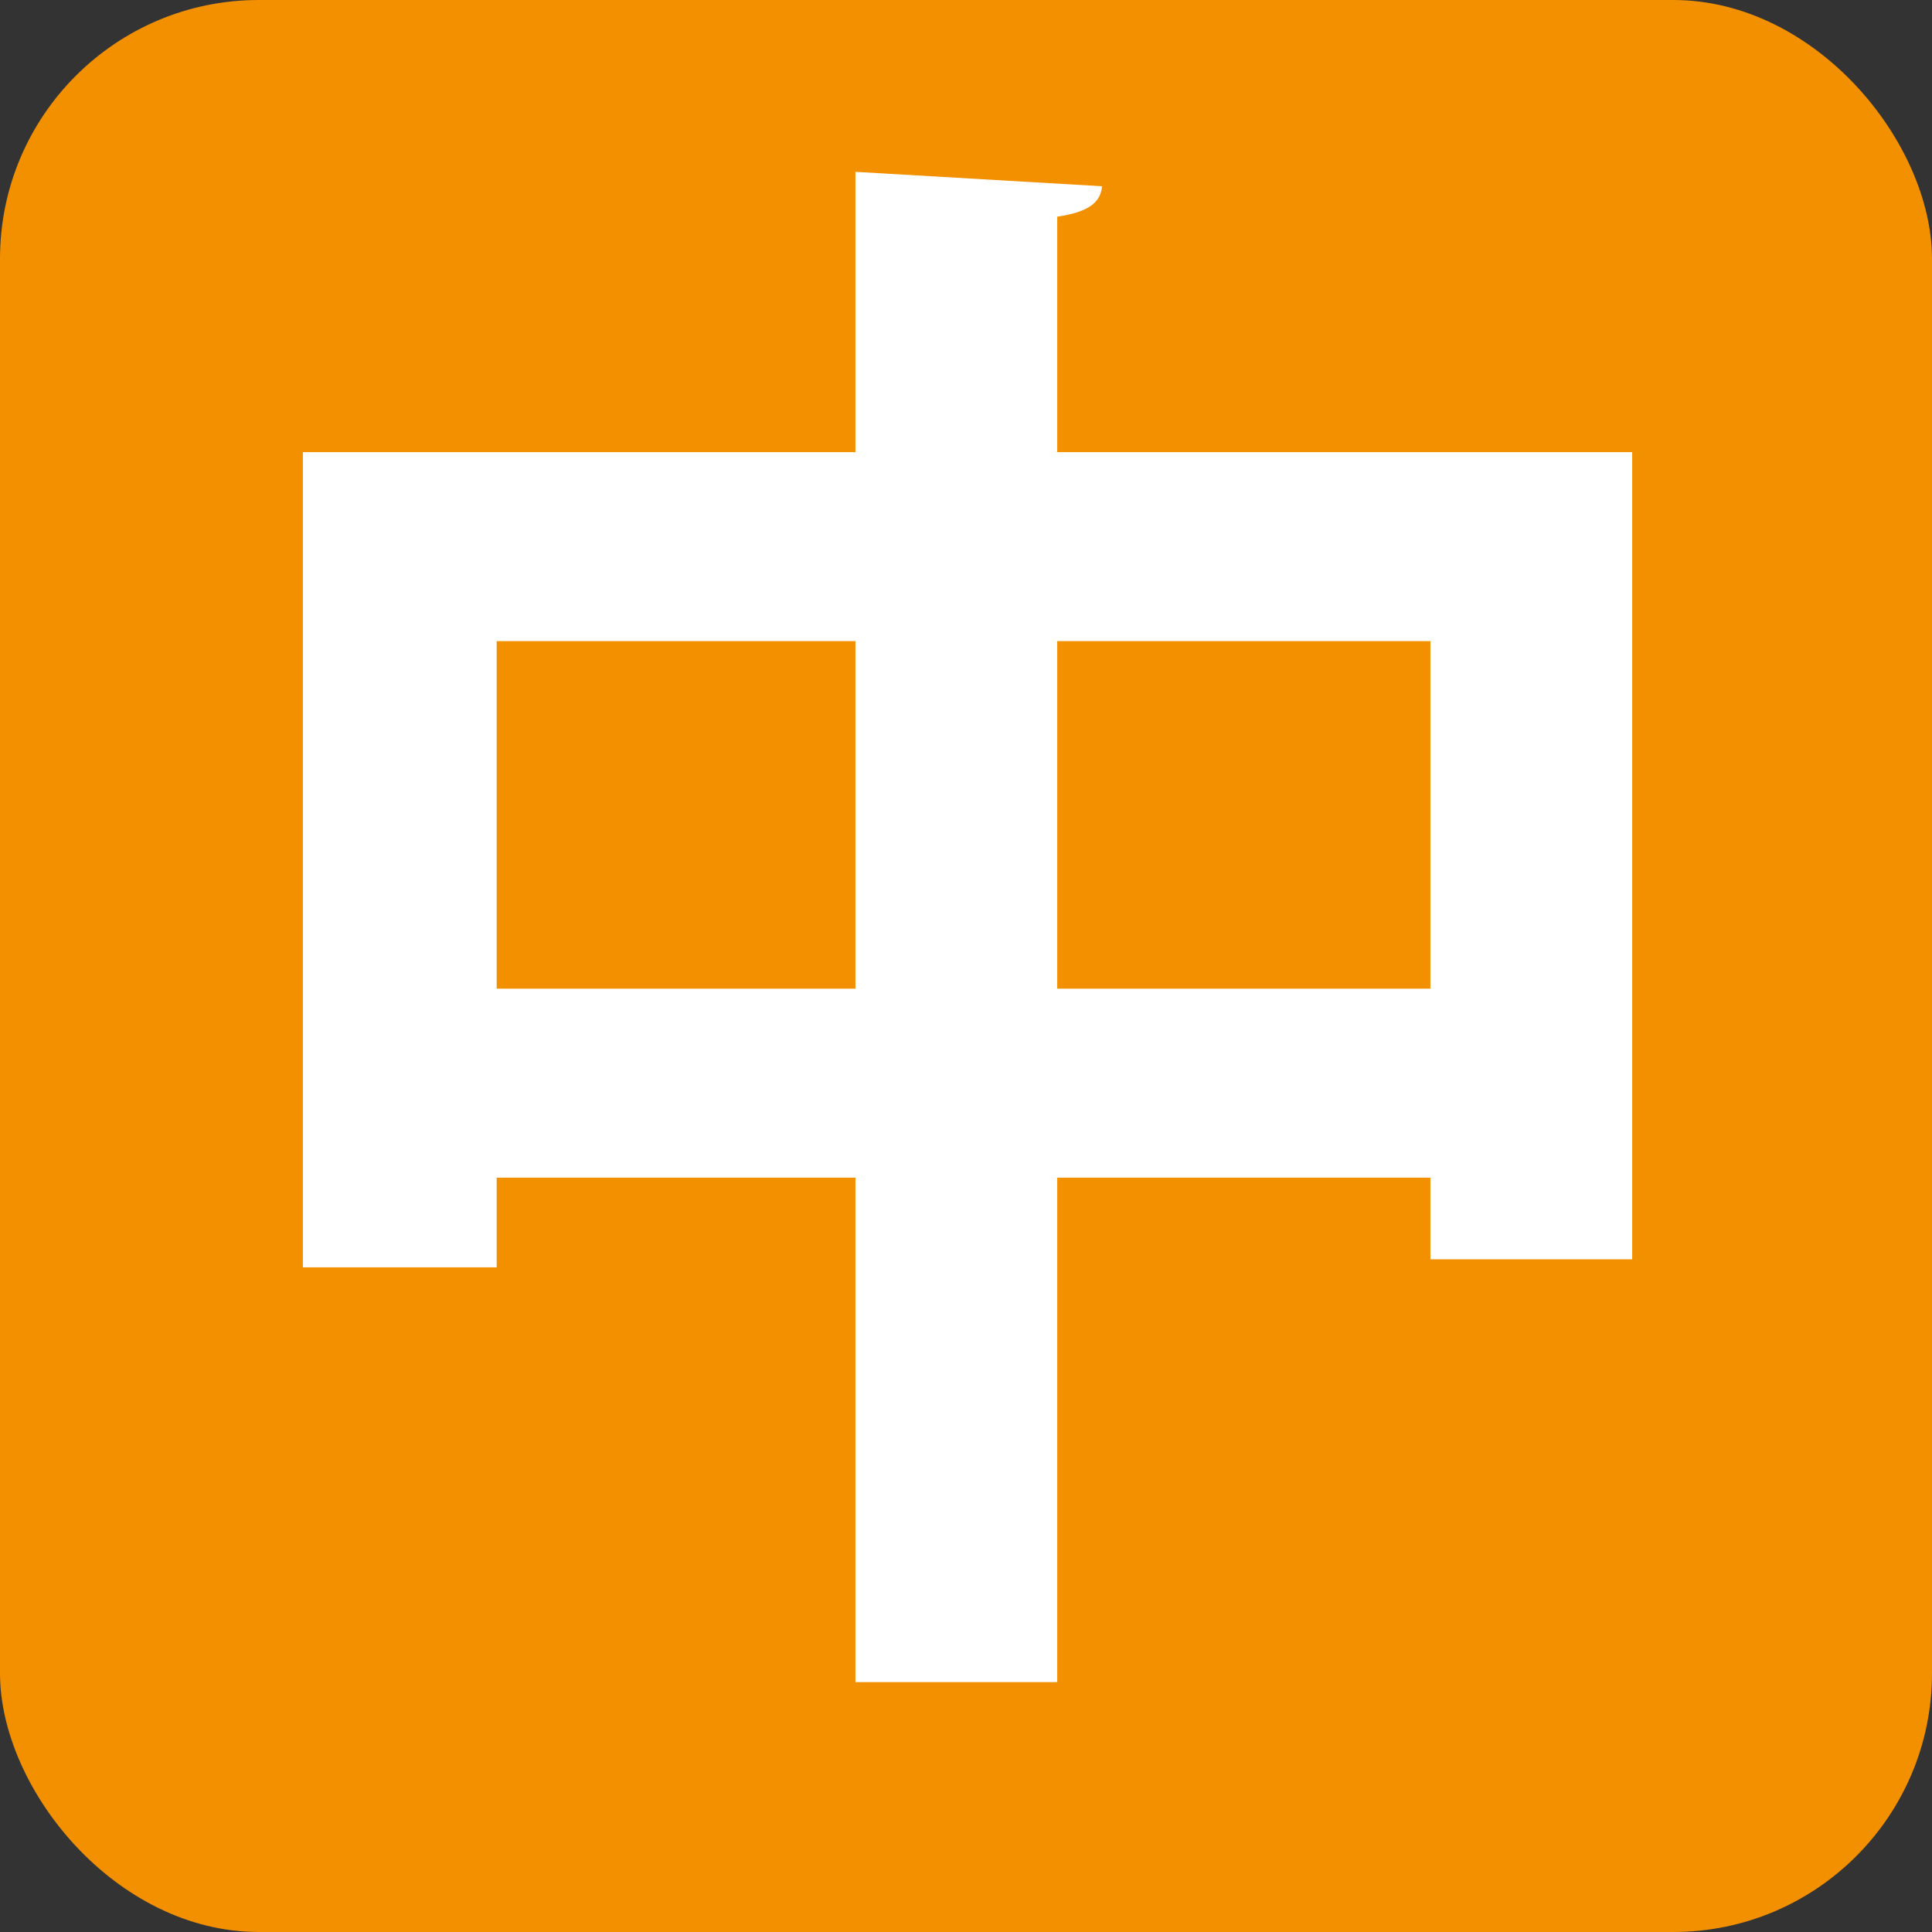
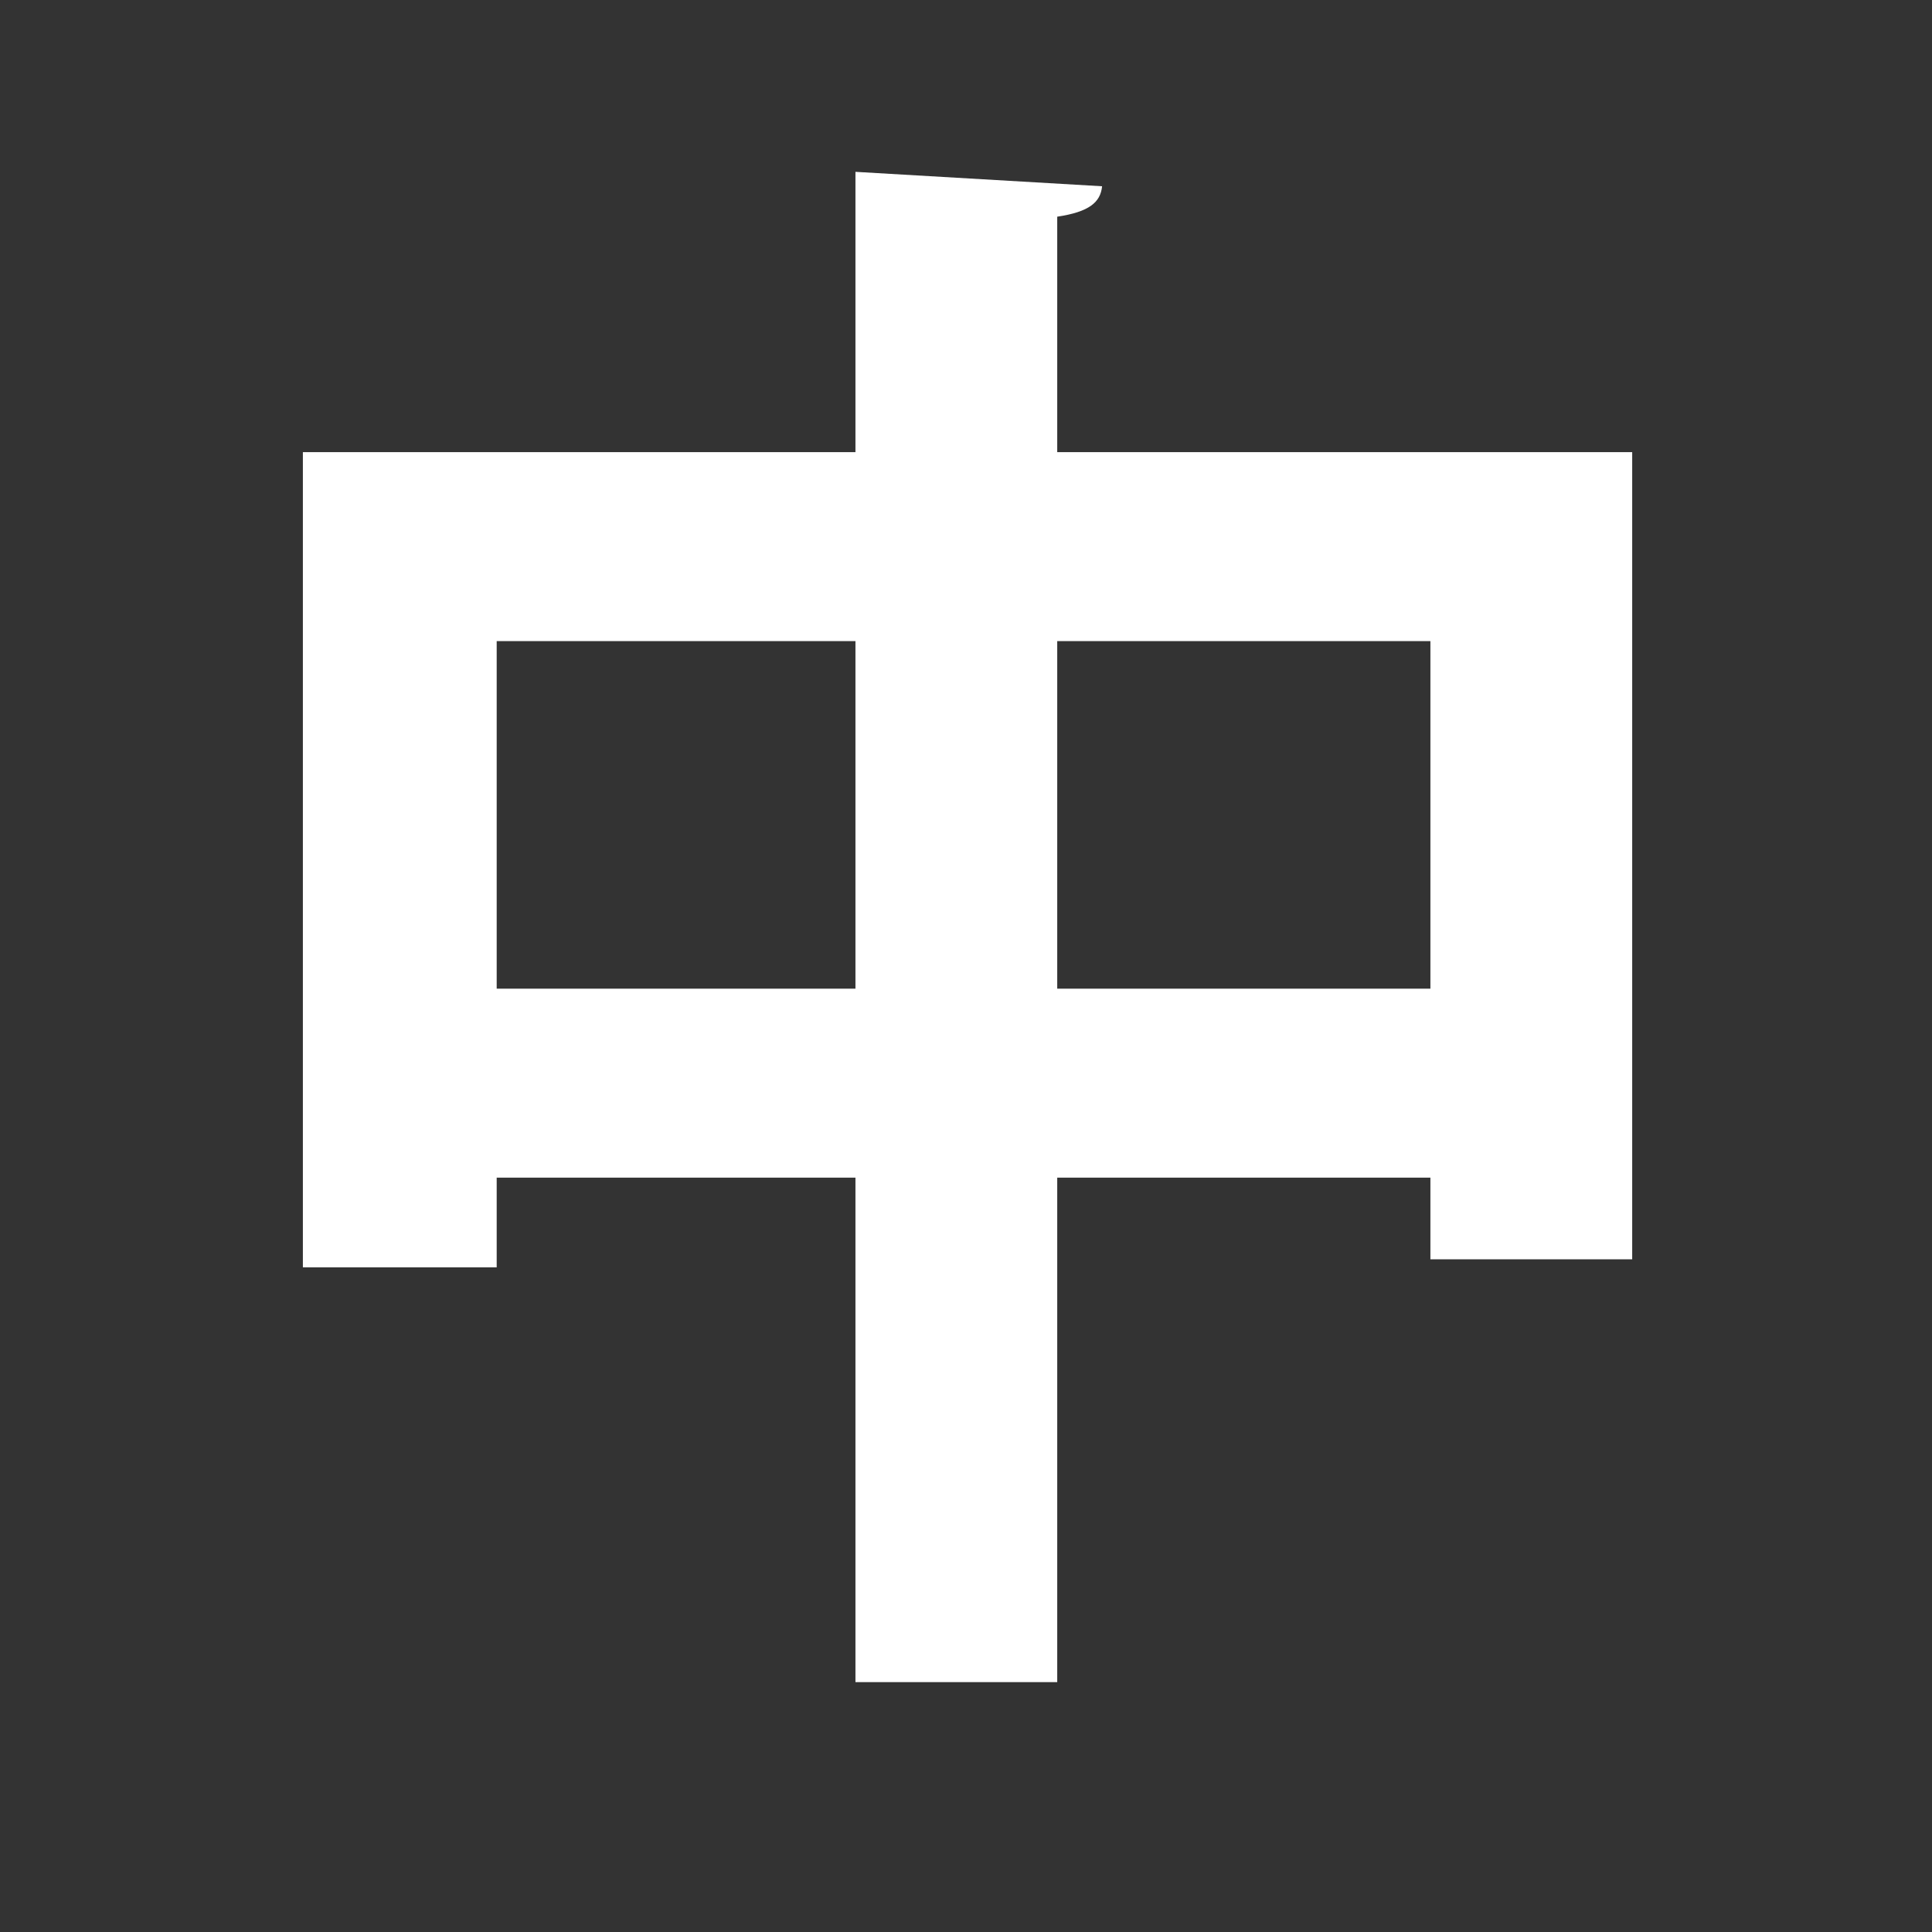
<svg xmlns="http://www.w3.org/2000/svg" id="b" viewBox="0 0 113.386 113.386">
  <rect x="0" y="0" width="113.386" height="113.386" fill="#333333" stroke="none" />
  <defs>
    <style>.d{fill:#fff;}.d,.e{stroke-width:0px;}.e{fill:#f29000;}</style>
  </defs>
  <g id="c">
-     <rect class="e" y="0" width="113.386" height="113.386" rx="15.186" ry="15.186" />
    <path class="d" d="m62.047,26.534h33.744v47.373h-11.843v-4.794h-21.901v29.608h-11.842v-29.608h-21.055v5.264h-11.374V26.534h32.429V10.085l14.475.846c-.094.94-.752,1.504-2.633,1.786v13.817Zm-32.897,31.488h21.055v-20.397h-21.055v20.397Zm32.897,0h21.901v-20.397h-21.901v20.397Z" />
  </g>
</svg>